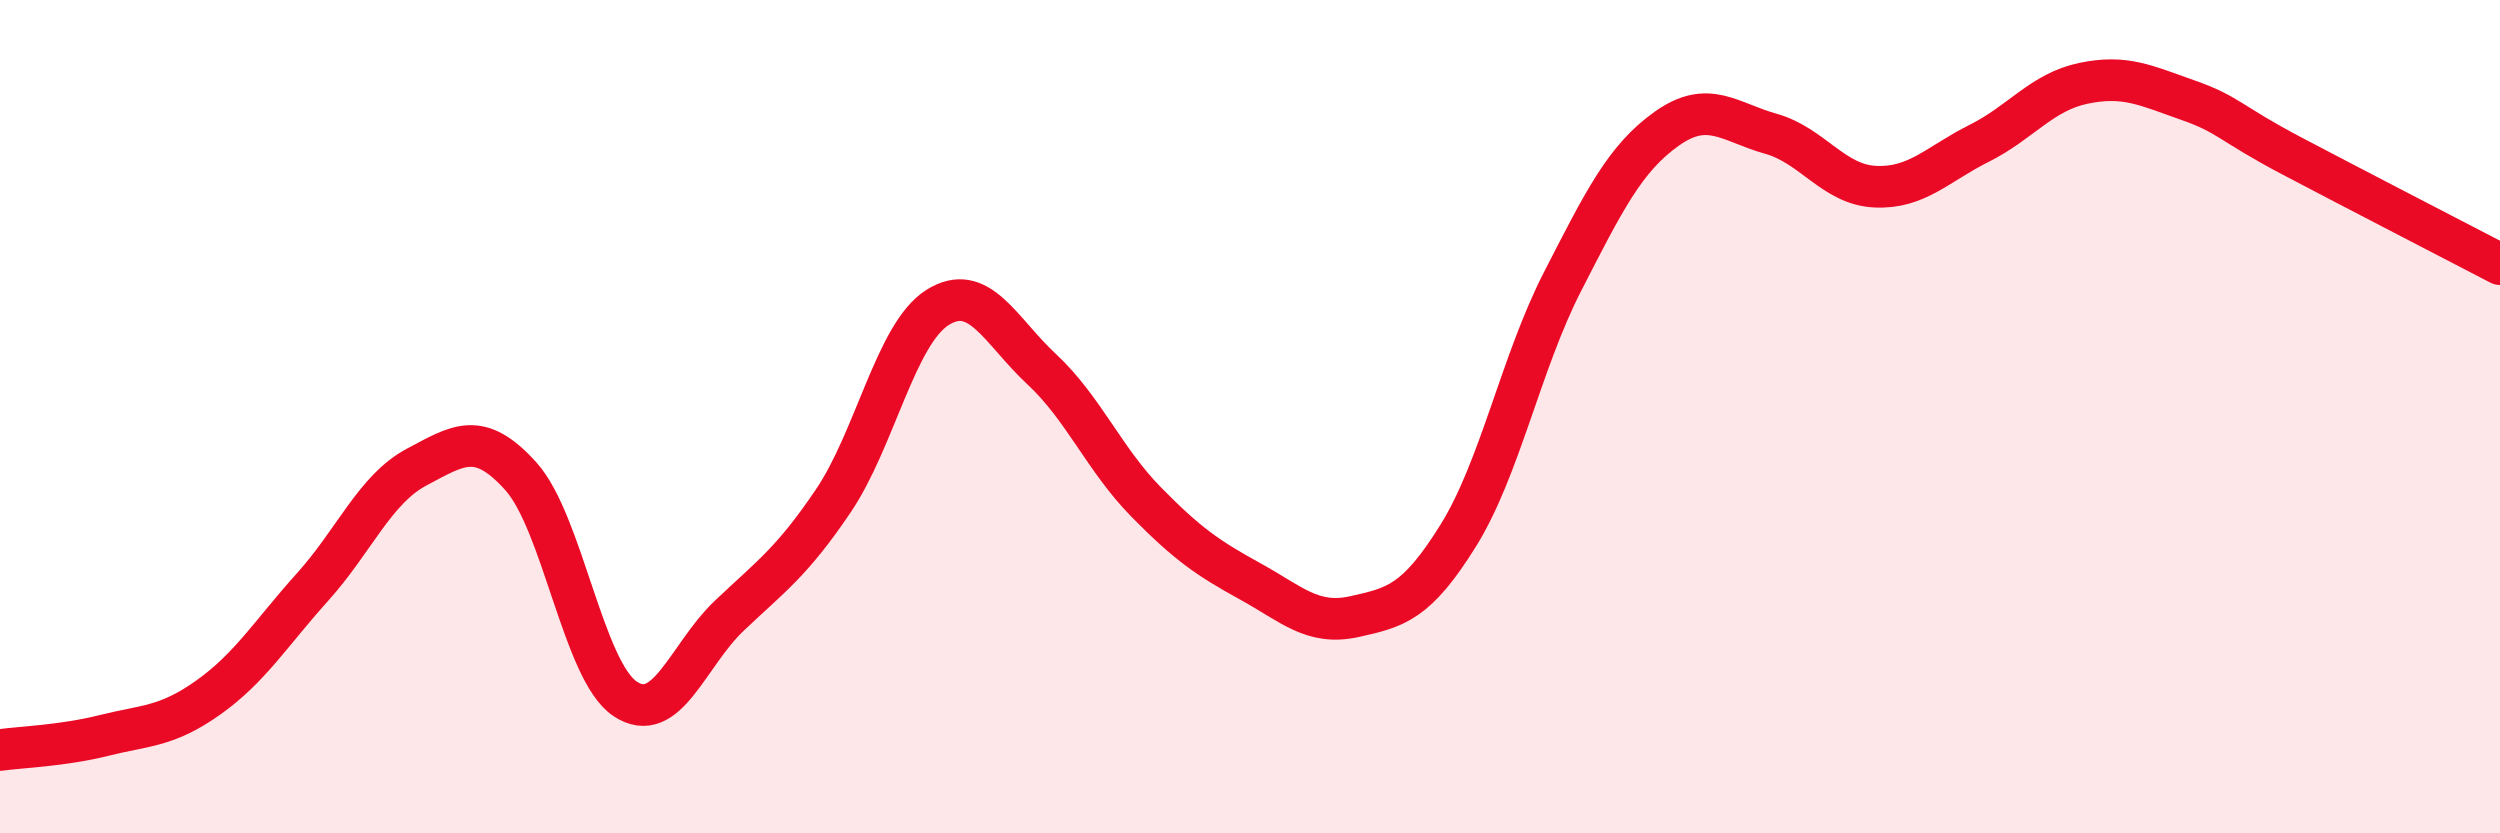
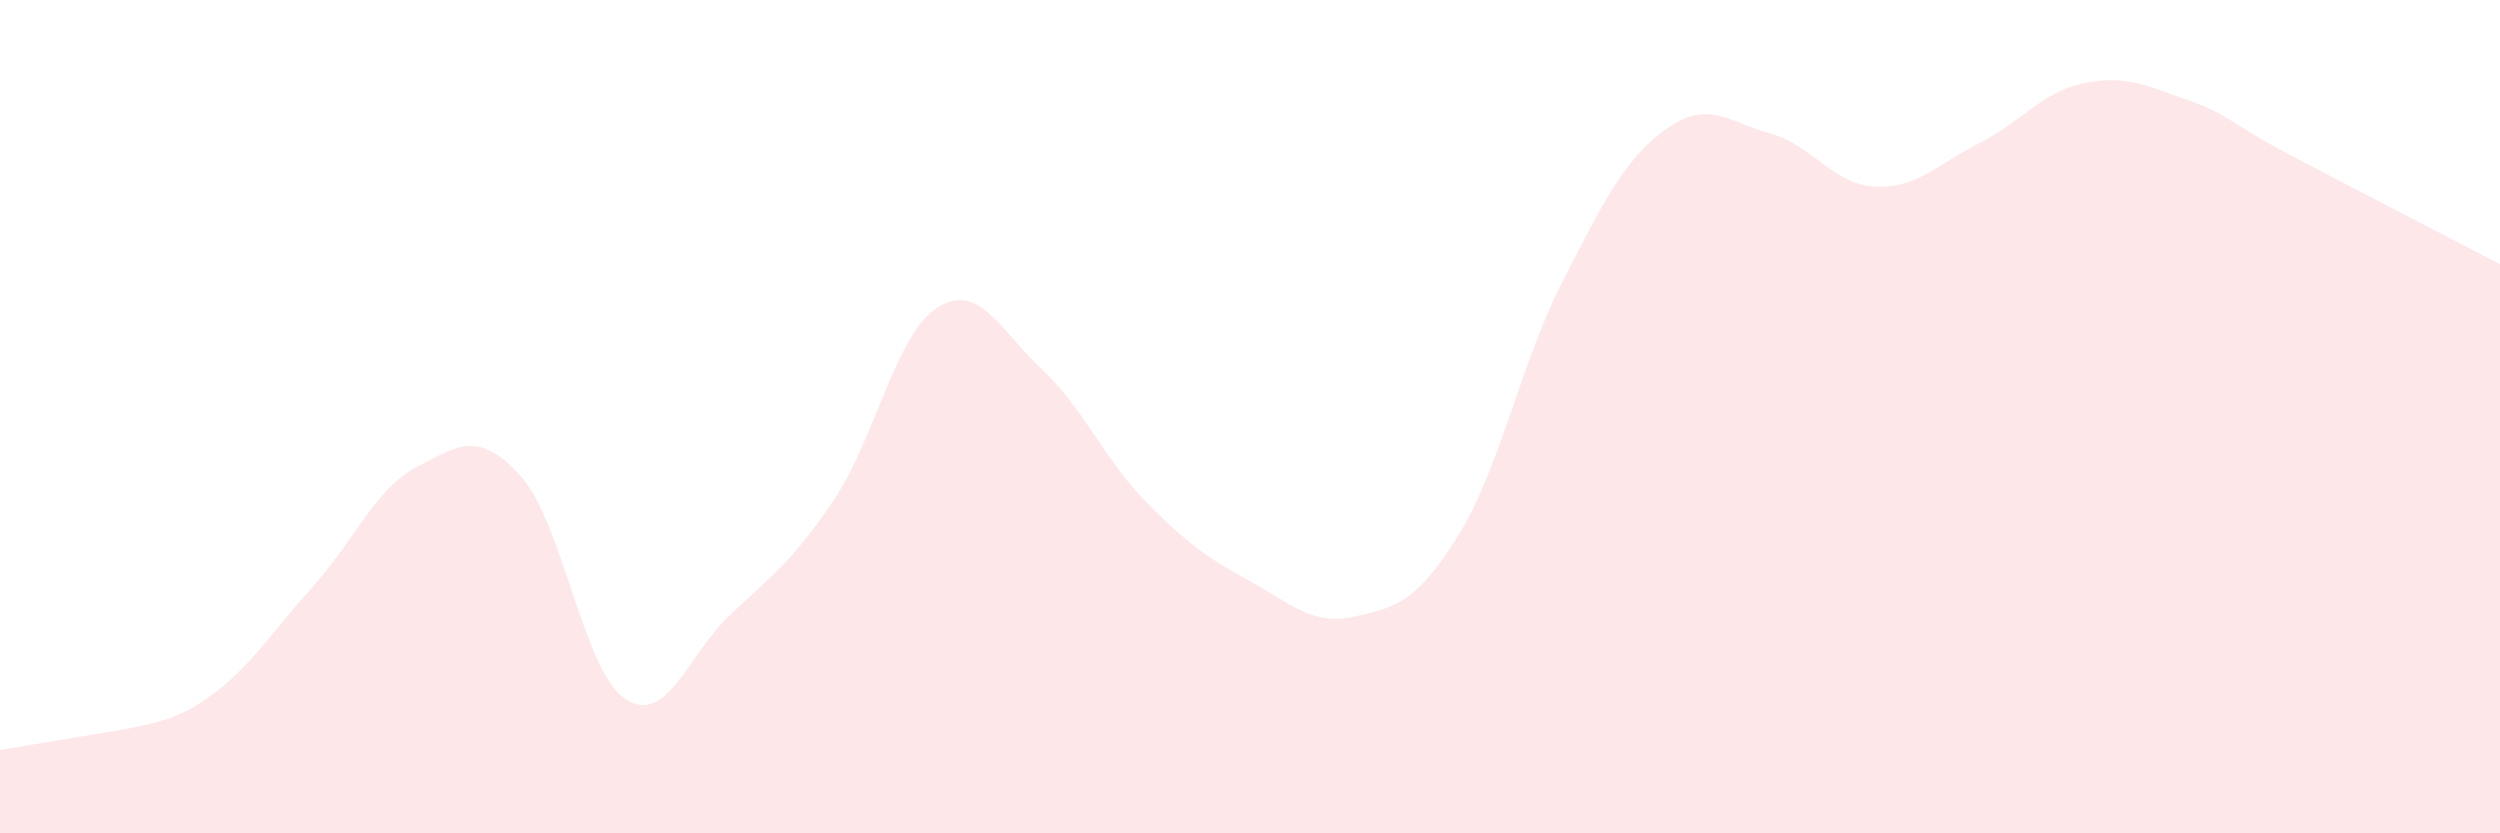
<svg xmlns="http://www.w3.org/2000/svg" width="60" height="20" viewBox="0 0 60 20">
-   <path d="M 0,18 C 0.5,17.93 1.5,17.9 2.5,17.65 C 3.5,17.4 4,17.45 5,16.74 C 6,16.03 6.5,15.2 7.5,14.09 C 8.5,12.98 9,11.74 10,11.21 C 11,10.68 11.5,10.32 12.5,11.43 C 13.5,12.54 14,16.1 15,16.77 C 16,17.44 16.5,15.73 17.5,14.78 C 18.5,13.83 19,13.5 20,12.02 C 21,10.54 21.5,8.01 22.5,7.38 C 23.5,6.75 24,7.93 25,8.86 C 26,9.79 26.5,11.02 27.5,12.04 C 28.5,13.06 29,13.4 30,13.95 C 31,14.5 31.5,15.02 32.5,14.8 C 33.5,14.58 34,14.46 35,12.85 C 36,11.24 36.5,8.71 37.5,6.76 C 38.5,4.81 39,3.8 40,3.09 C 41,2.38 41.5,2.93 42.5,3.21 C 43.5,3.49 44,4.43 45,4.48 C 46,4.53 46.5,3.94 47.5,3.44 C 48.5,2.94 49,2.21 50,2 C 51,1.79 51.5,2.05 52.5,2.4 C 53.5,2.75 53.5,2.95 55,3.74 C 56.5,4.53 59,5.82 60,6.34L60 20L0 20Z" fill="#EB0A25" opacity="0.1" stroke-linecap="round" stroke-linejoin="round" />
-   <path d="M 0,18 C 0.5,17.93 1.5,17.9 2.5,17.65 C 3.5,17.4 4,17.45 5,16.74 C 6,16.03 6.5,15.2 7.5,14.09 C 8.5,12.98 9,11.74 10,11.21 C 11,10.68 11.5,10.32 12.5,11.43 C 13.5,12.54 14,16.1 15,16.77 C 16,17.44 16.5,15.73 17.5,14.78 C 18.5,13.83 19,13.5 20,12.02 C 21,10.54 21.5,8.01 22.5,7.38 C 23.5,6.75 24,7.93 25,8.86 C 26,9.79 26.5,11.02 27.5,12.04 C 28.5,13.06 29,13.4 30,13.95 C 31,14.5 31.5,15.02 32.5,14.8 C 33.5,14.58 34,14.46 35,12.85 C 36,11.24 36.5,8.71 37.5,6.76 C 38.5,4.81 39,3.8 40,3.09 C 41,2.38 41.5,2.93 42.5,3.21 C 43.5,3.49 44,4.43 45,4.48 C 46,4.53 46.5,3.94 47.5,3.44 C 48.5,2.94 49,2.21 50,2 C 51,1.79 51.5,2.05 52.5,2.4 C 53.5,2.75 53.5,2.95 55,3.74 C 56.5,4.53 59,5.82 60,6.34" stroke="#EB0A25" stroke-width="1" fill="none" stroke-linecap="round" stroke-linejoin="round" />
+   <path d="M 0,18 C 3.5,17.4 4,17.45 5,16.74 C 6,16.03 6.5,15.2 7.5,14.09 C 8.5,12.98 9,11.74 10,11.21 C 11,10.68 11.5,10.32 12.5,11.43 C 13.5,12.54 14,16.1 15,16.77 C 16,17.44 16.5,15.73 17.5,14.78 C 18.5,13.83 19,13.5 20,12.02 C 21,10.54 21.5,8.01 22.5,7.38 C 23.5,6.75 24,7.93 25,8.86 C 26,9.79 26.5,11.02 27.5,12.04 C 28.5,13.06 29,13.4 30,13.95 C 31,14.5 31.5,15.02 32.5,14.8 C 33.5,14.58 34,14.46 35,12.85 C 36,11.24 36.5,8.71 37.5,6.76 C 38.5,4.81 39,3.8 40,3.09 C 41,2.38 41.5,2.93 42.5,3.21 C 43.5,3.49 44,4.43 45,4.48 C 46,4.53 46.5,3.94 47.5,3.44 C 48.5,2.94 49,2.21 50,2 C 51,1.79 51.5,2.05 52.5,2.4 C 53.5,2.75 53.5,2.95 55,3.74 C 56.5,4.53 59,5.82 60,6.34L60 20L0 20Z" fill="#EB0A25" opacity="0.1" stroke-linecap="round" stroke-linejoin="round" />
</svg>